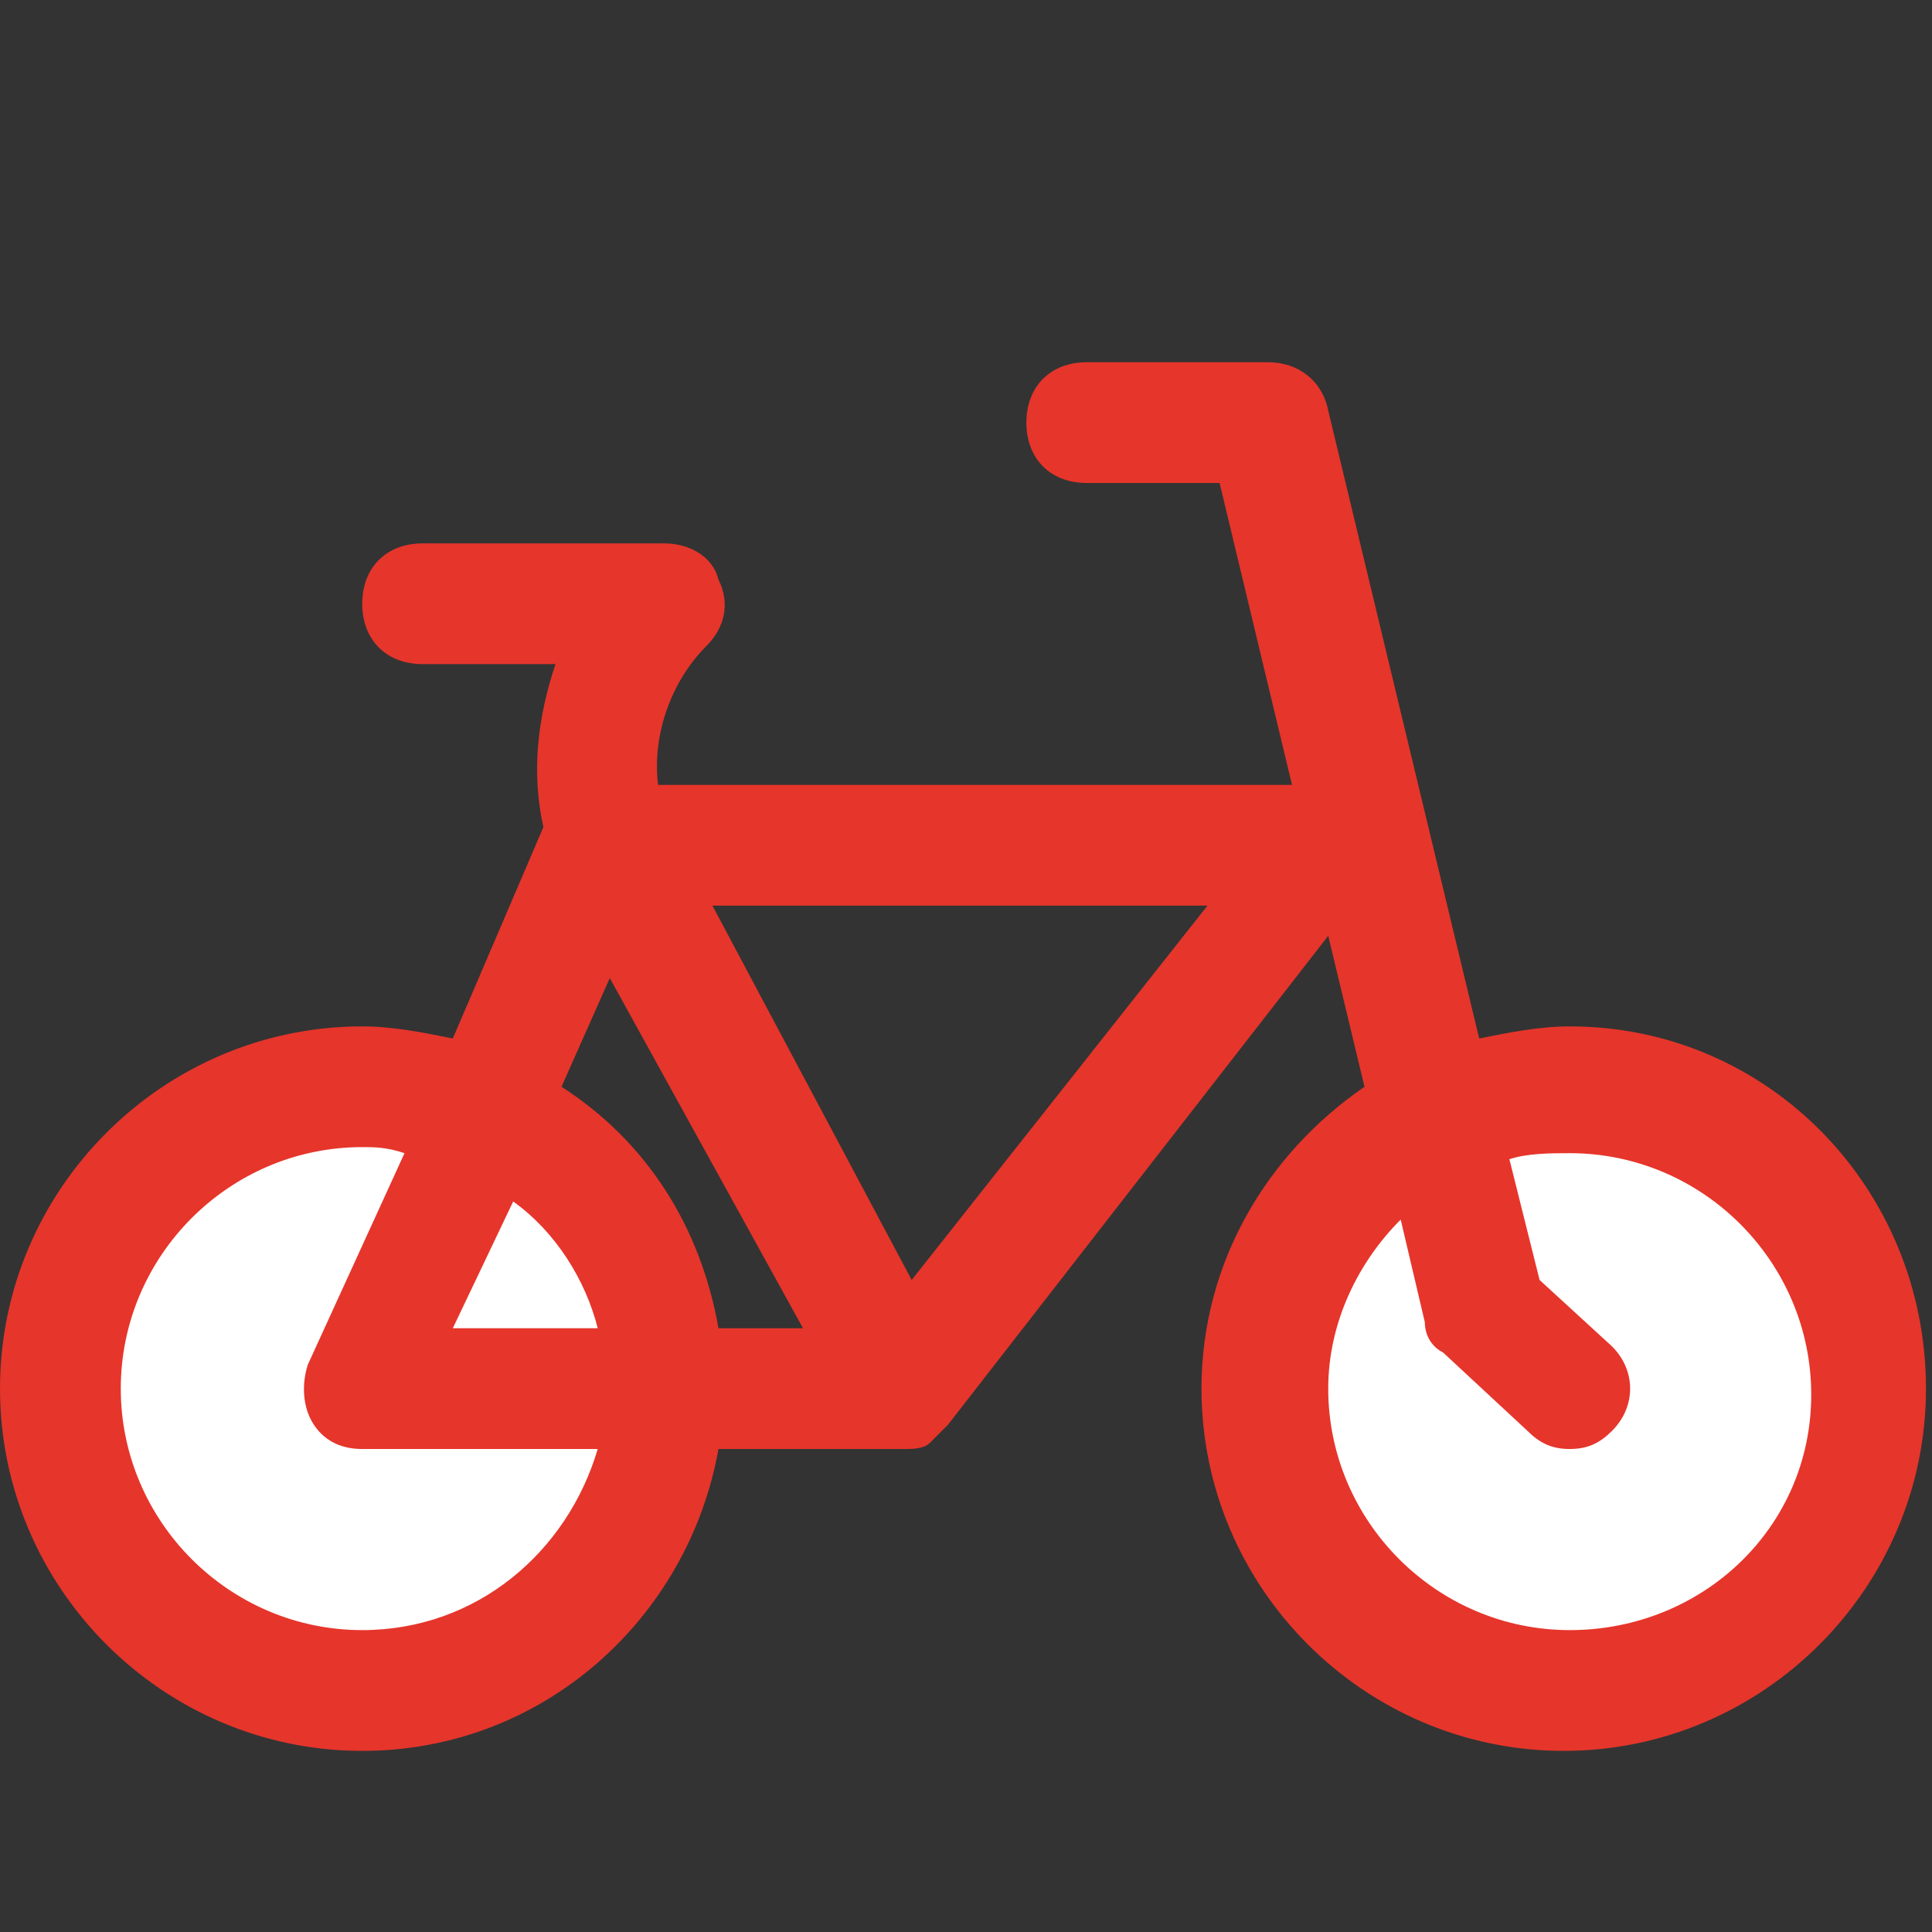
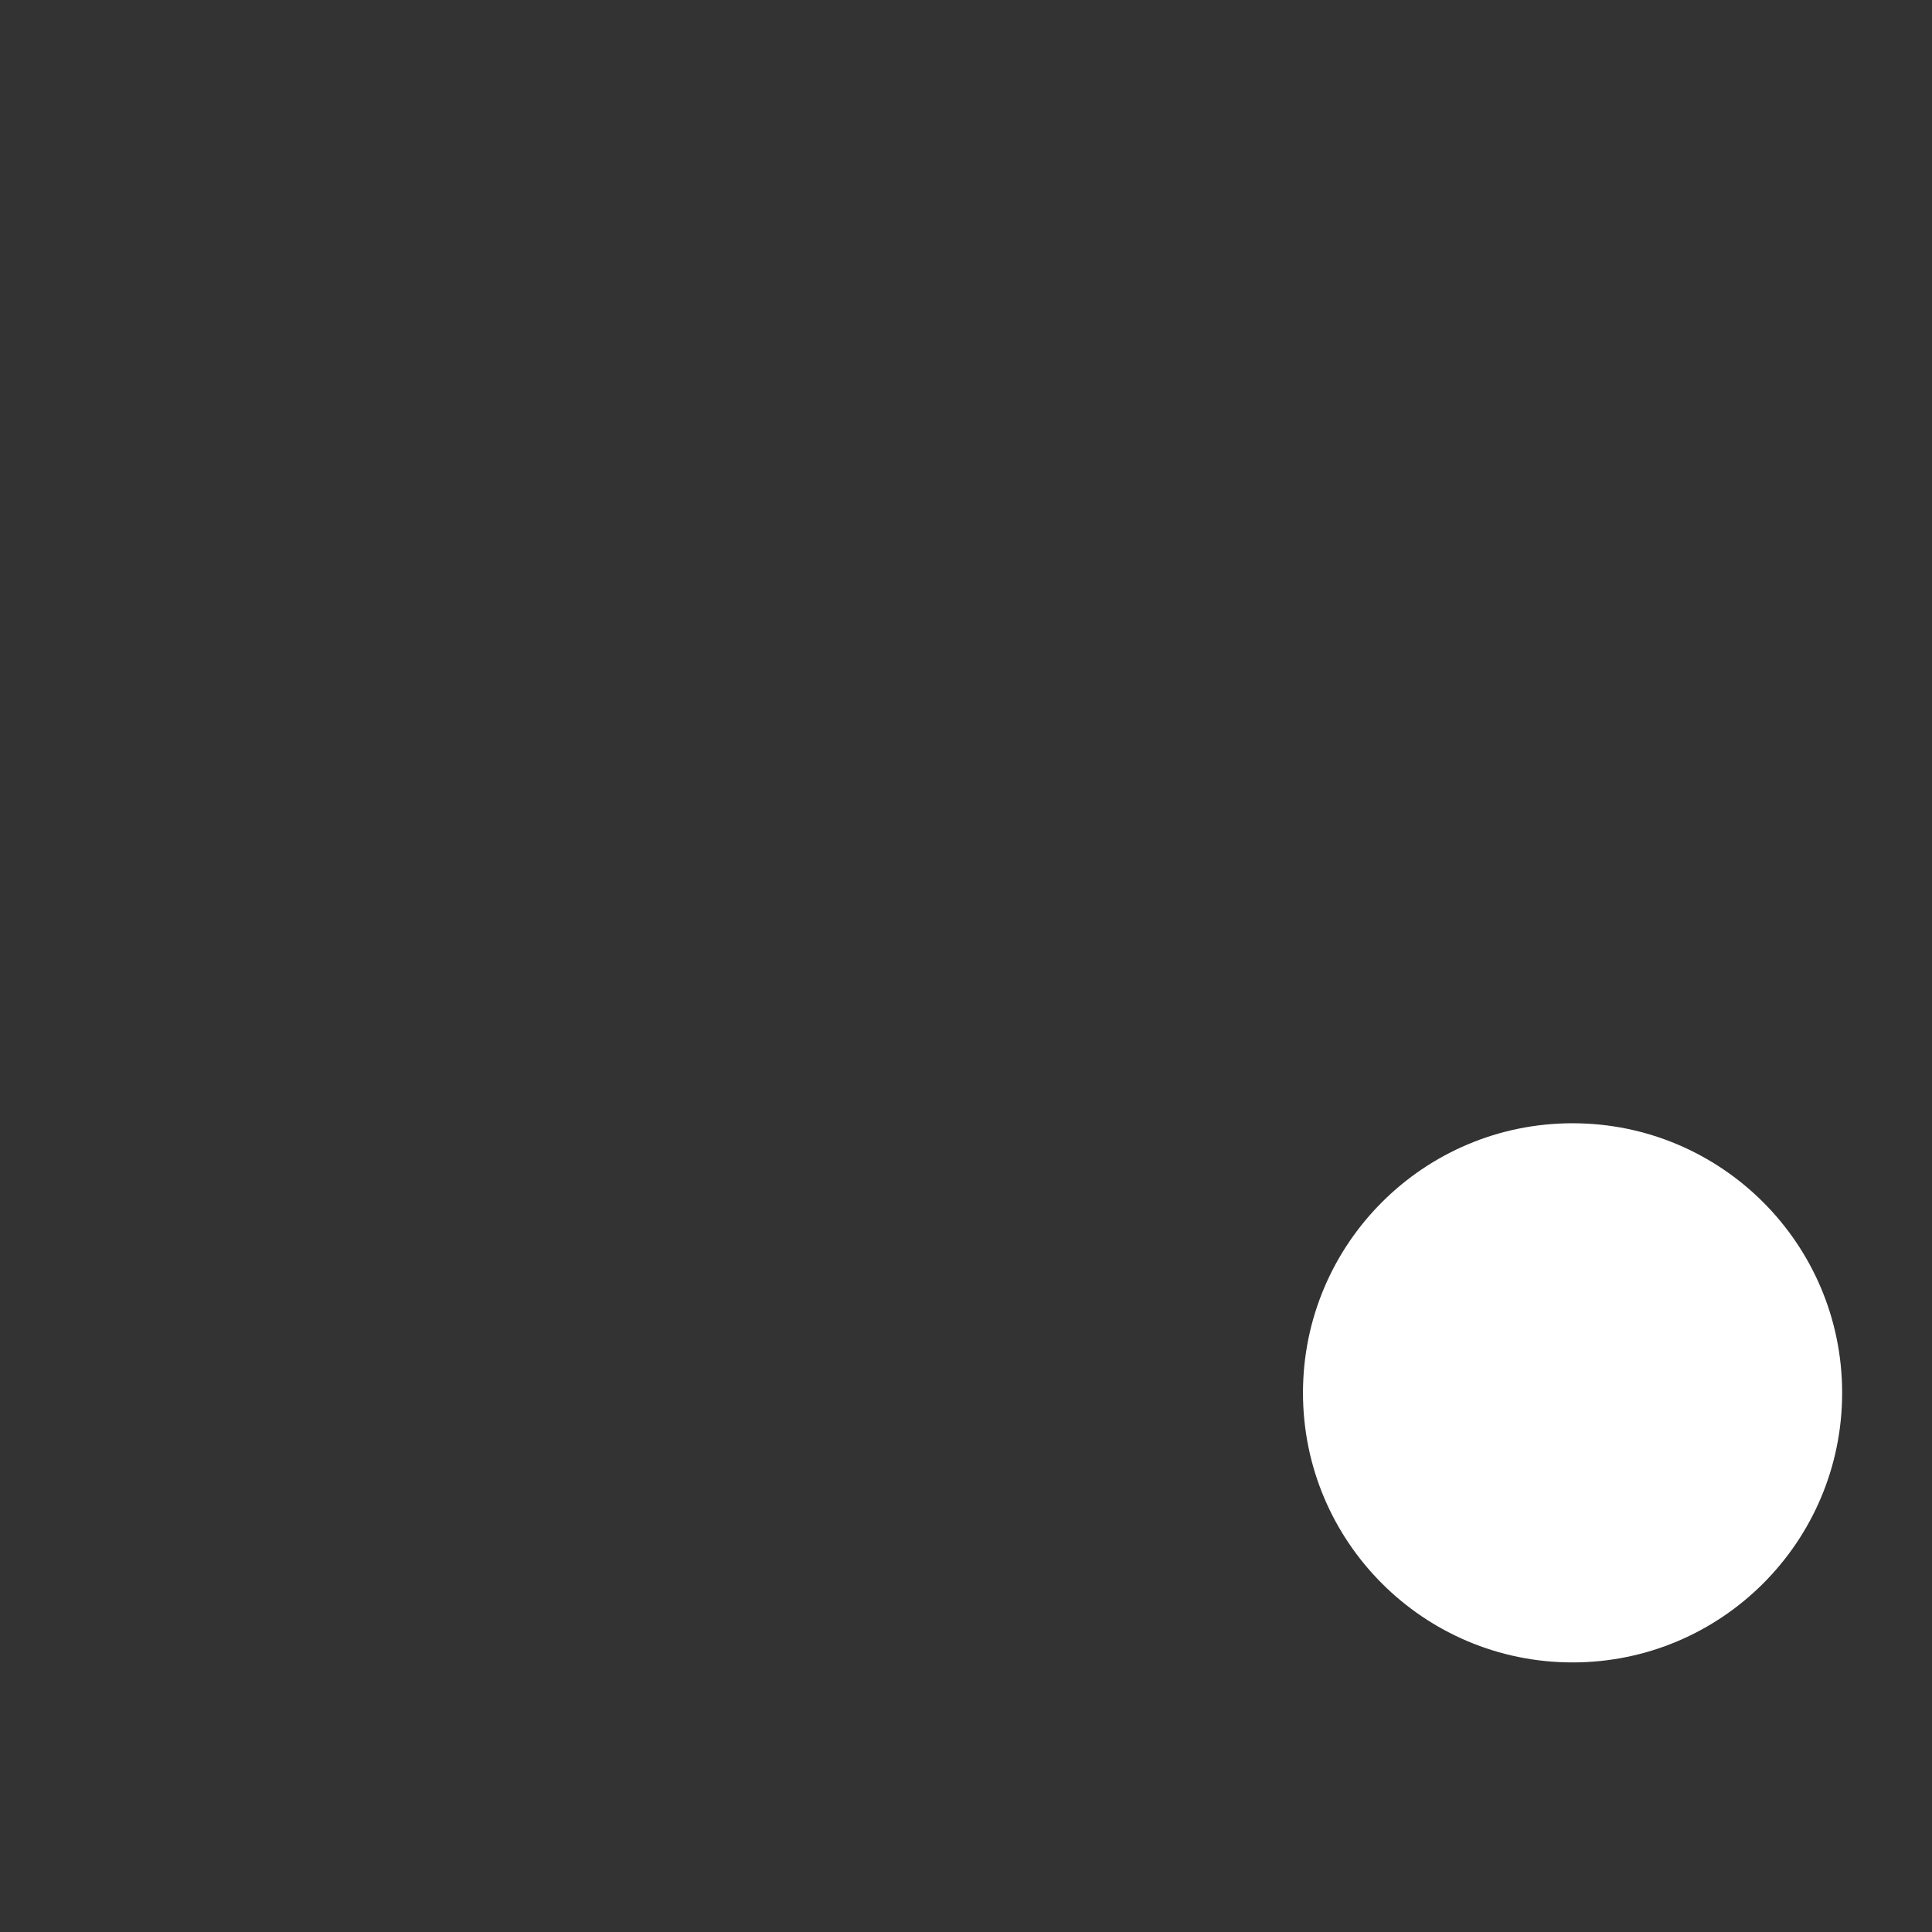
<svg xmlns="http://www.w3.org/2000/svg" width="43" height="43" viewBox="0 0 43 43" fill="none">
  <rect x="0" y="0" width="43" height="43" fill="#333333" stroke="none" />
-   <circle cx="8" cy="31" r="6" fill="white" />
  <circle cx="35" cy="31" r="6" fill="white" />
-   <path d="M34.938 22.844C34.266 22.844 33.594 22.978 32.922 23.113L29.562 9.137C29.428 8.466 28.891 8.062 28.219 8.062H24.188C23.381 8.062 22.844 8.6 22.844 9.406C22.844 10.213 23.381 10.75 24.188 10.75H27.144L28.756 17.469H14.647C14.512 16.394 14.916 15.184 15.722 14.378C16.125 13.975 16.259 13.438 15.991 12.9C15.856 12.363 15.319 12.094 14.781 12.094H9.406C8.6 12.094 8.062 12.631 8.062 13.438C8.062 14.244 8.6 14.781 9.406 14.781H12.363C11.959 15.991 11.825 17.2 12.094 18.409L10.078 23.113C9.406 22.978 8.734 22.844 8.062 22.844C3.628 22.844 0 26.472 0 30.906C0 35.341 3.628 38.969 8.062 38.969C12.094 38.969 15.319 36.013 15.991 32.25H20.156C20.291 32.25 20.559 32.25 20.694 32.116C20.828 31.981 20.962 31.847 21.097 31.712L29.562 20.828L30.369 24.188C28.219 25.666 26.741 28.084 26.741 30.906C26.741 35.341 30.369 38.969 34.803 38.969C39.237 38.969 42.866 35.341 42.866 30.906C42.866 26.472 39.372 22.844 34.938 22.844ZM13.572 21.769L17.872 29.562H15.991C15.588 27.278 14.378 25.397 12.497 24.188L13.572 21.769ZM11.422 26.741C12.363 27.413 13.034 28.488 13.303 29.562H10.078L11.422 26.741ZM8.062 36.281C5.106 36.281 2.688 33.862 2.688 30.906C2.688 27.95 5.106 25.531 8.062 25.531C8.331 25.531 8.6 25.531 9.003 25.666L6.853 30.369C6.719 30.772 6.719 31.309 6.987 31.712C7.256 32.116 7.659 32.25 8.062 32.25H13.303C12.631 34.534 10.616 36.281 8.062 36.281ZM20.291 28.488L15.856 20.156H26.875L20.291 28.488ZM34.938 36.281C31.981 36.281 29.562 33.862 29.562 30.906C29.562 29.428 30.234 28.084 31.175 27.144L31.712 29.428C31.712 29.697 31.847 29.966 32.116 30.1L33.997 31.847C34.266 32.116 34.534 32.25 34.938 32.25C35.341 32.25 35.609 32.116 35.878 31.847C36.416 31.309 36.416 30.503 35.878 29.966L34.266 28.488L33.594 25.8C33.997 25.666 34.534 25.666 34.938 25.666C37.894 25.666 40.312 28.084 40.312 31.041C40.312 33.997 37.894 36.281 34.938 36.281Z" fill="#E6352B" />
</svg>